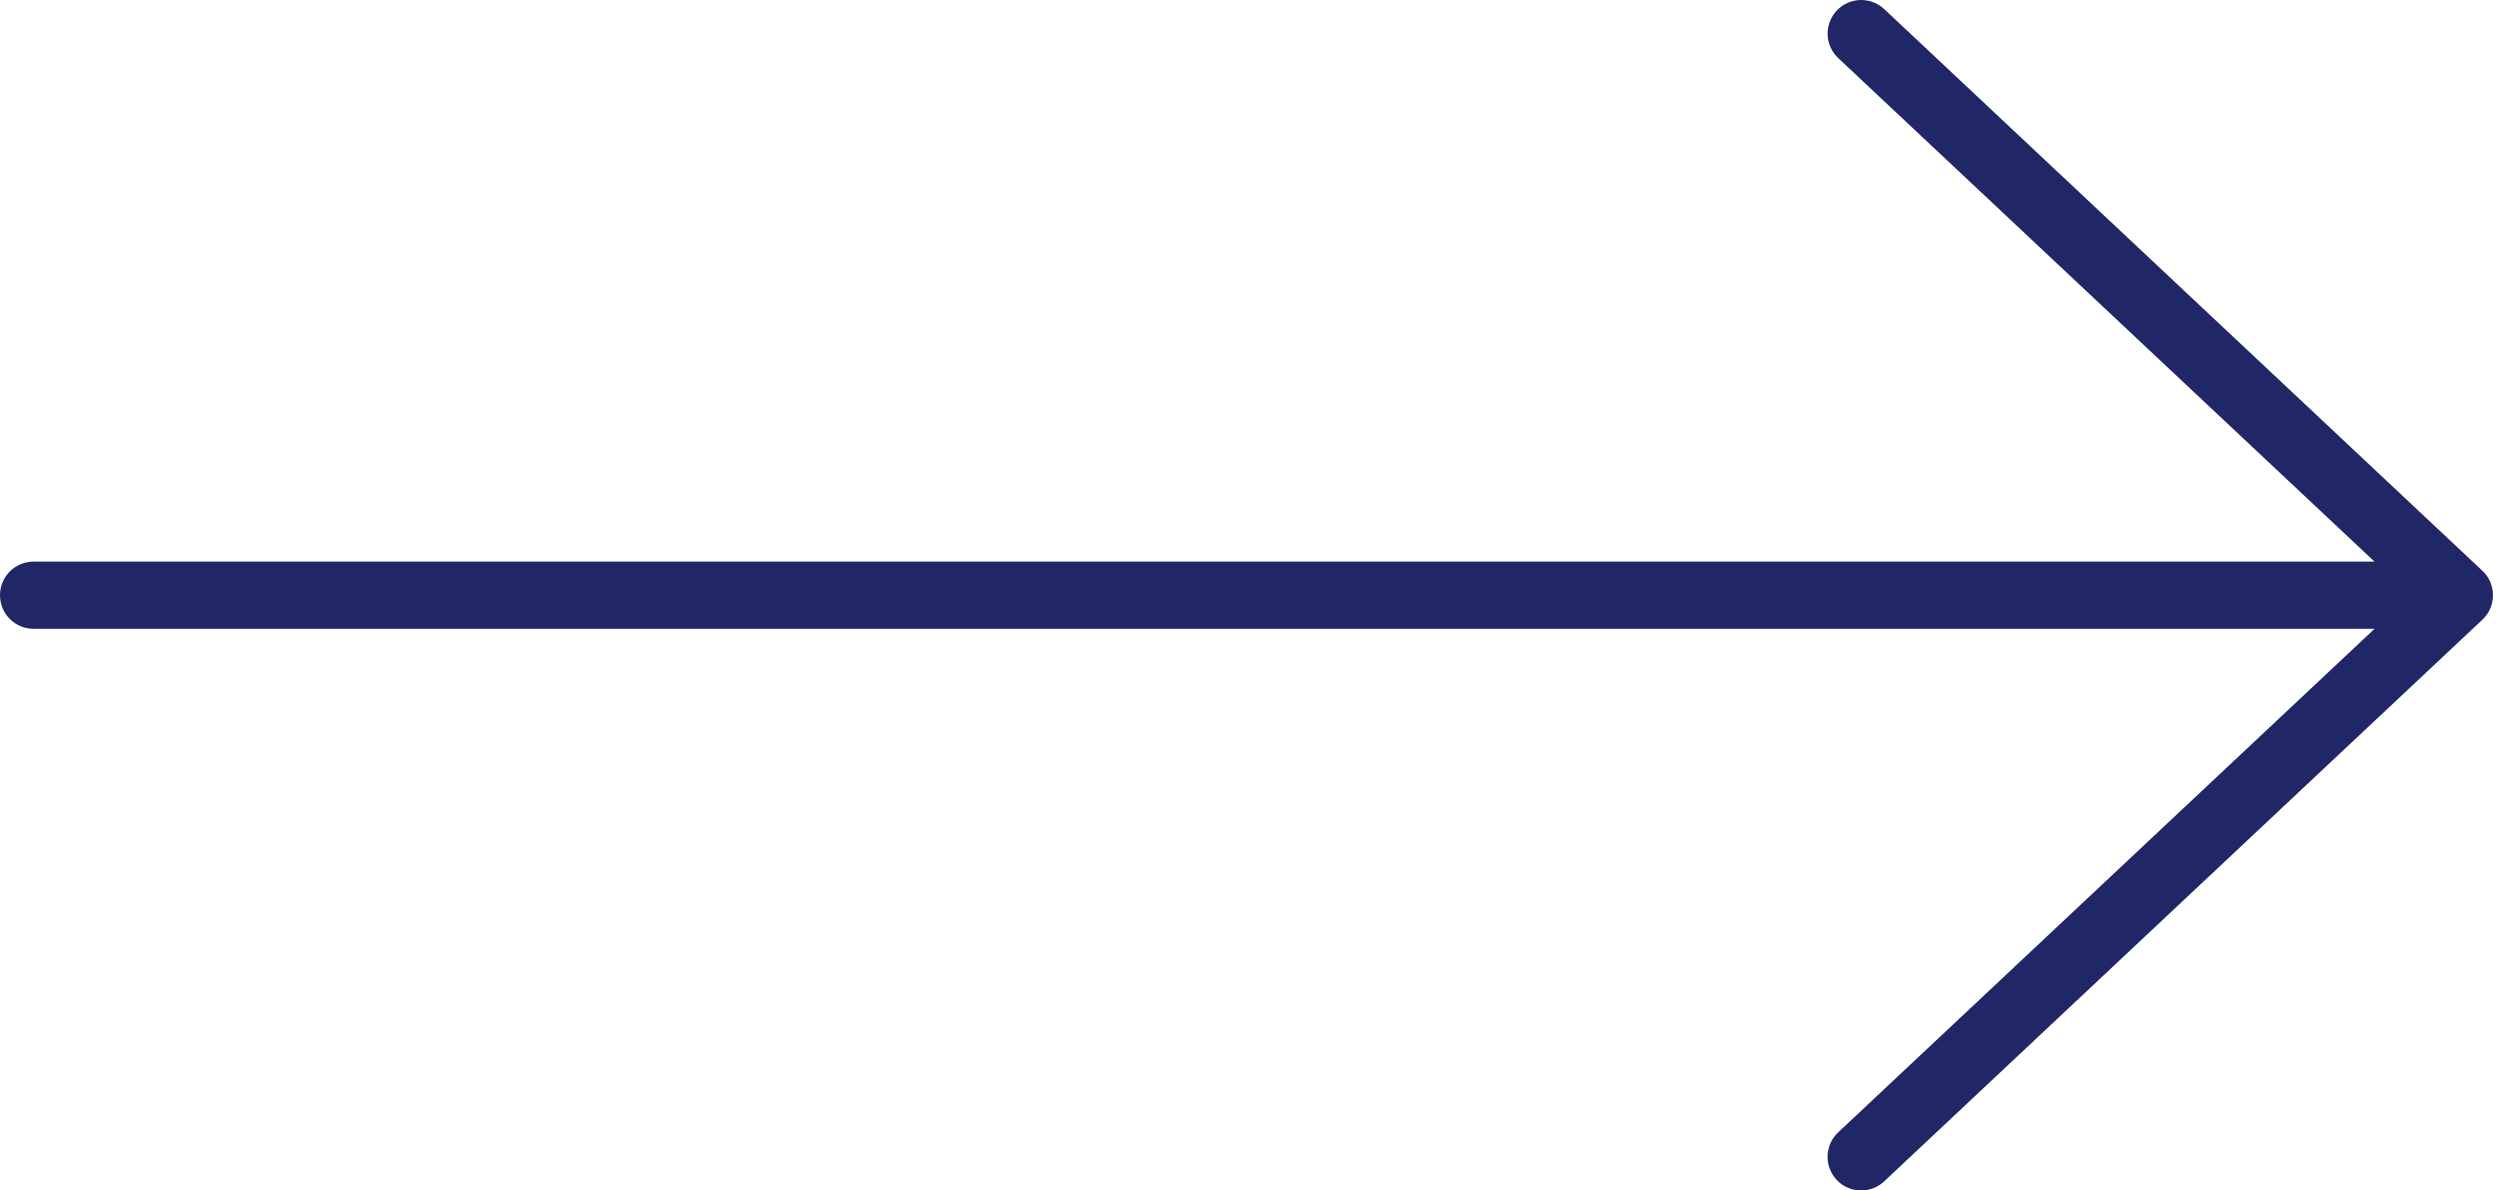
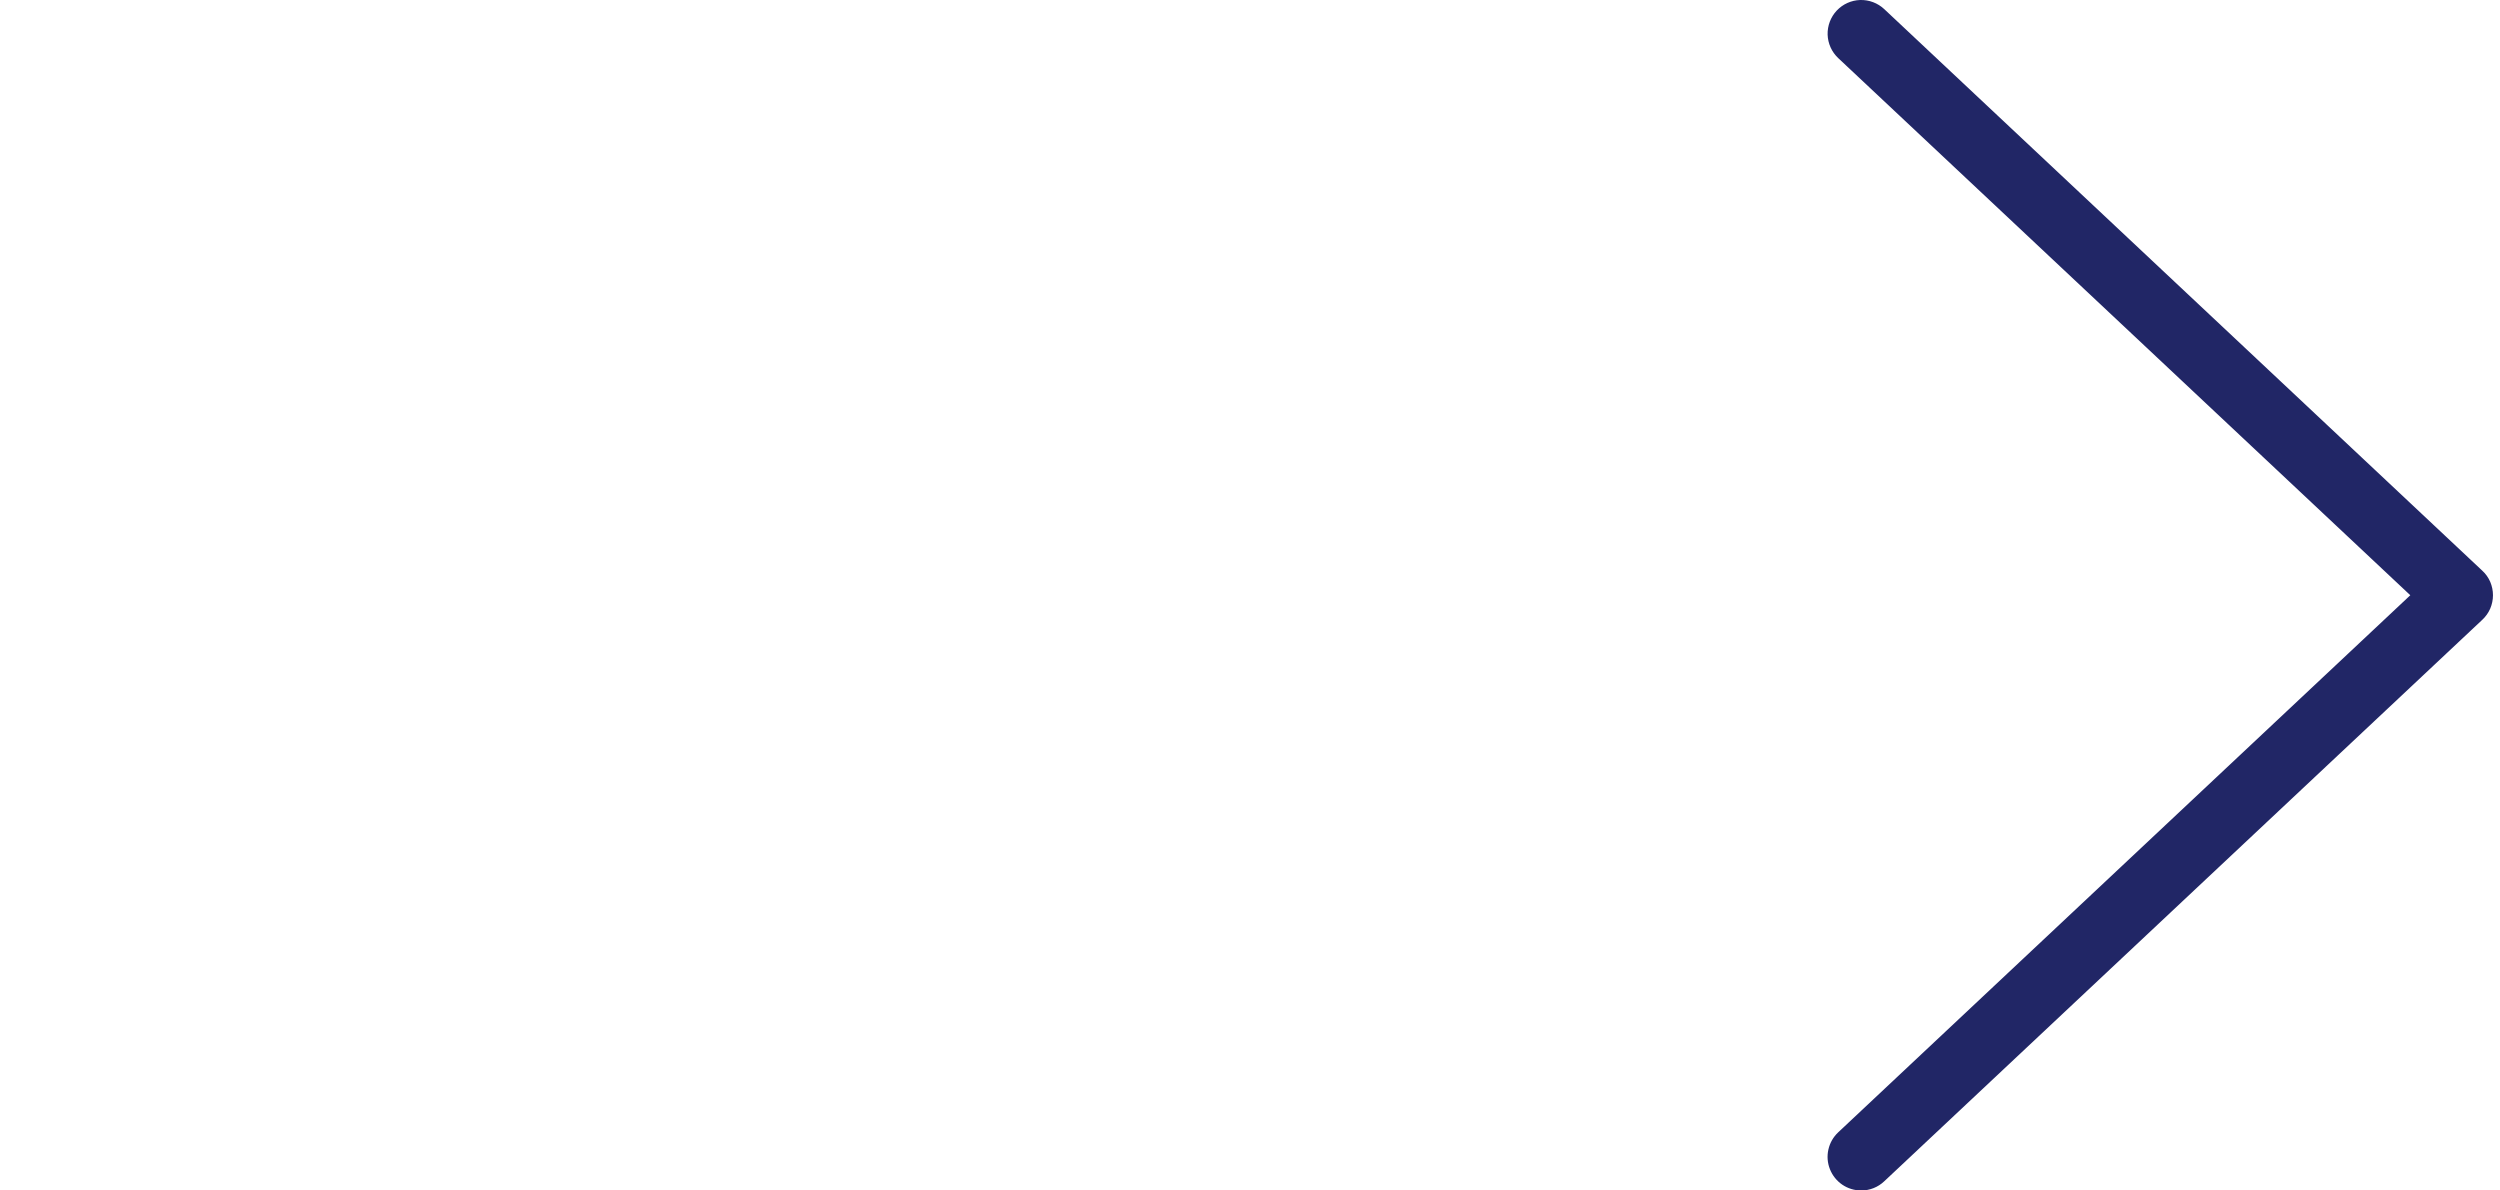
<svg xmlns="http://www.w3.org/2000/svg" width="42" height="20" viewBox="0 0 42 20" fill="none">
-   <path d="M41.209 10.564H0.565C0.415 10.564 0.271 10.505 0.165 10.399C0.059 10.293 0 10.149 0 10C0 9.85 0.059 9.706 0.165 9.6C0.271 9.495 0.415 9.435 0.565 9.435H41.209C41.359 9.435 41.503 9.495 41.608 9.6C41.714 9.706 41.774 9.85 41.774 10C41.774 10.149 41.714 10.293 41.608 10.399C41.503 10.505 41.359 10.564 41.209 10.564Z" fill="#212666" />
  <path d="M31.268 20C31.155 20 31.044 19.966 30.951 19.903C30.857 19.839 30.785 19.749 30.743 19.643C30.701 19.538 30.692 19.422 30.717 19.312C30.742 19.201 30.799 19.101 30.882 19.023L40.493 10L30.882 0.976C30.773 0.873 30.709 0.732 30.704 0.582C30.7 0.432 30.755 0.287 30.857 0.178C30.96 0.069 31.101 0.005 31.251 0C31.401 -0.004 31.546 0.051 31.655 0.153L41.703 9.588C41.76 9.64 41.805 9.704 41.836 9.775C41.866 9.846 41.882 9.922 41.882 10C41.882 10.077 41.866 10.153 41.836 10.224C41.805 10.295 41.76 10.359 41.703 10.412L31.655 19.846C31.551 19.945 31.412 20 31.268 20Z" fill="#212666" />
</svg>